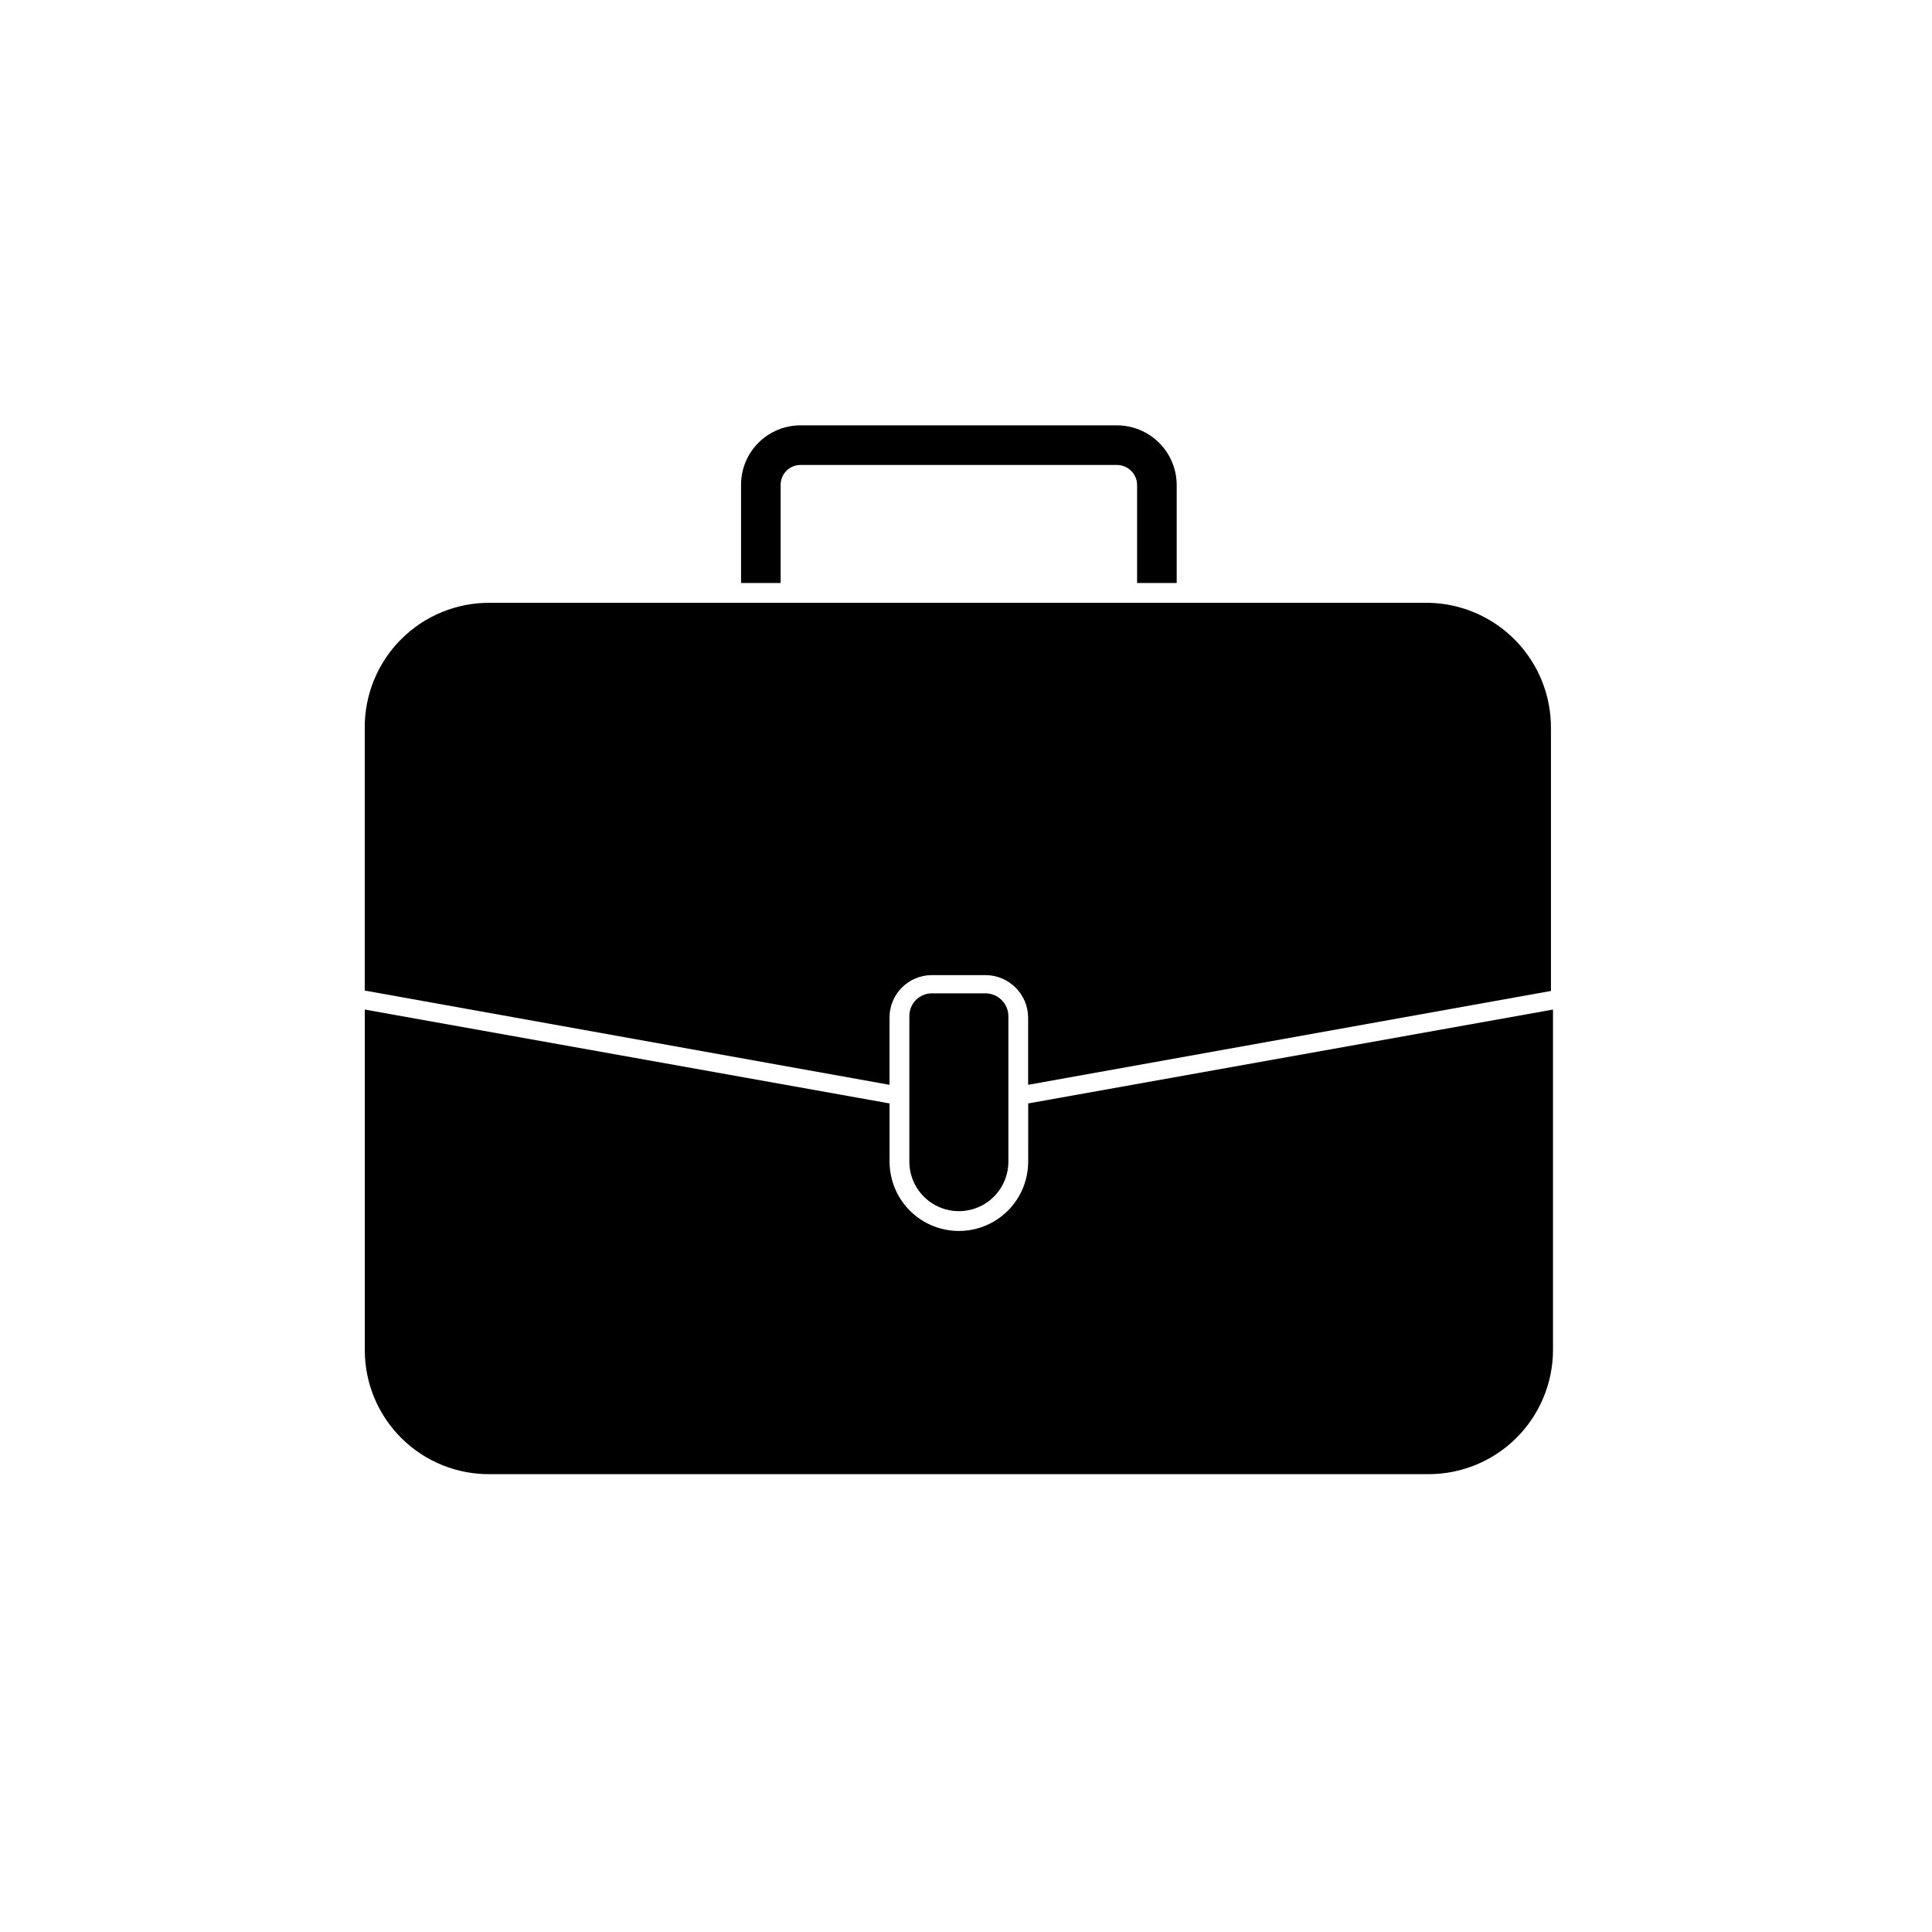
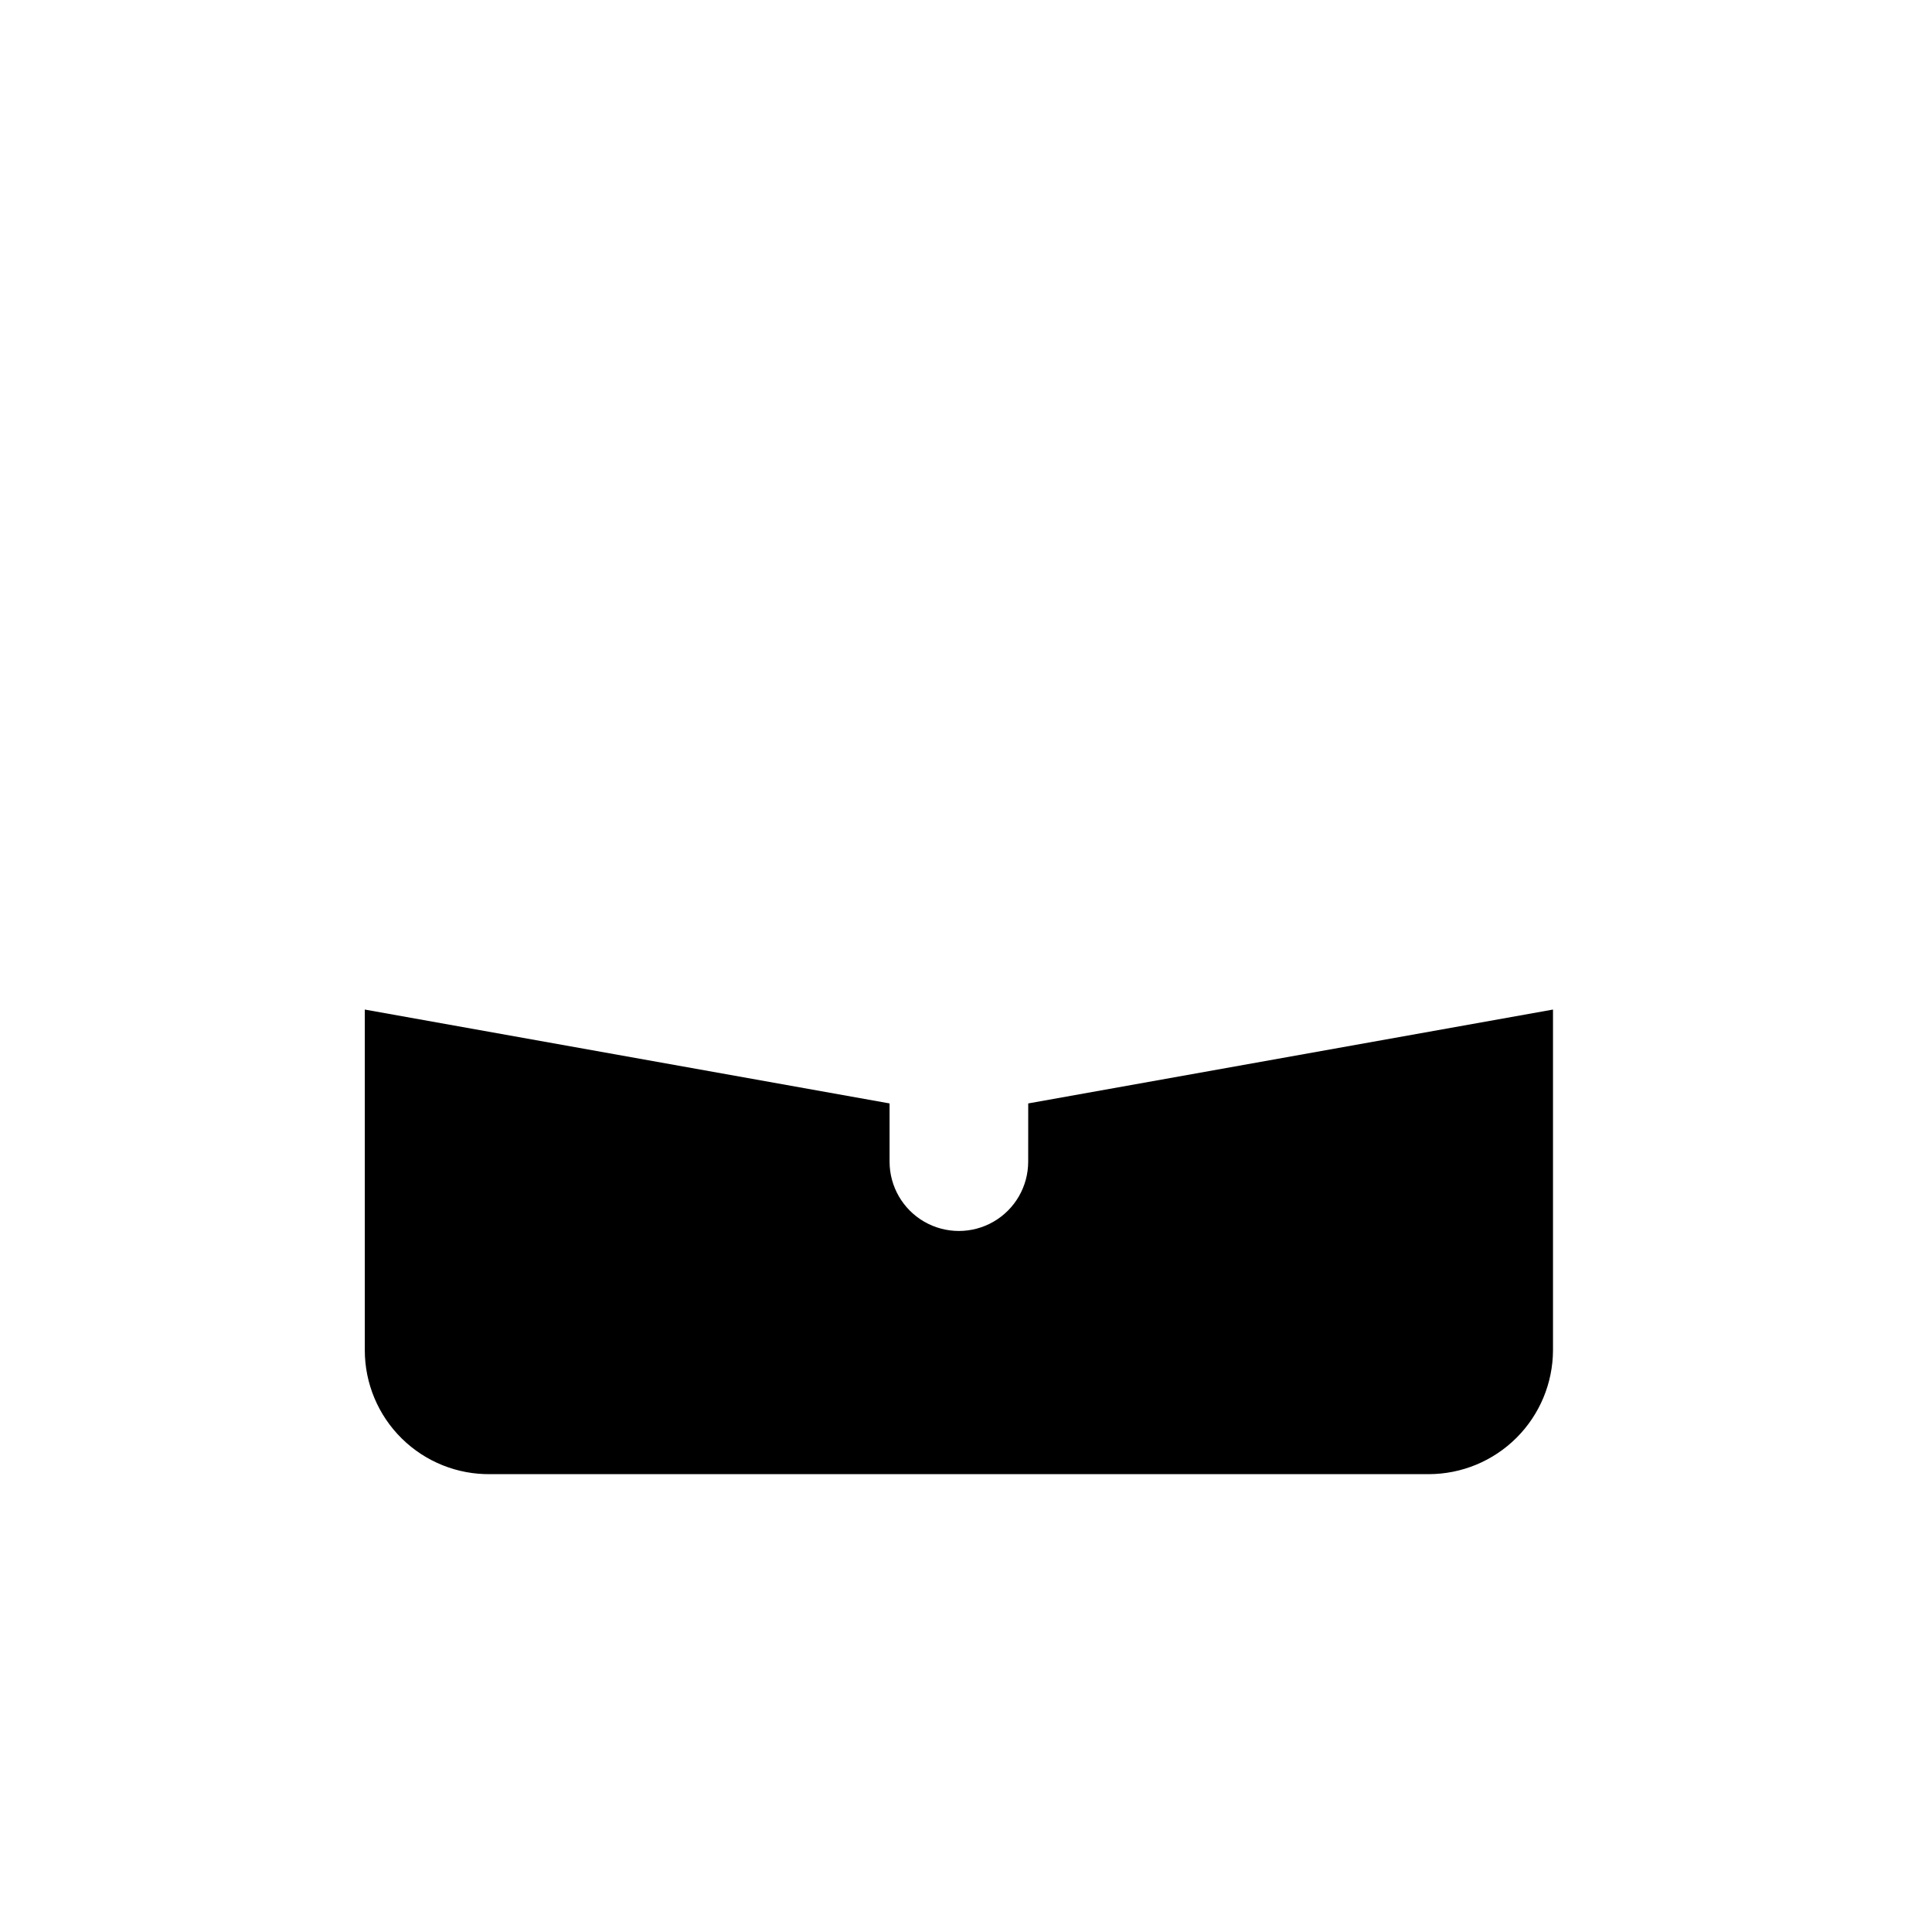
<svg xmlns="http://www.w3.org/2000/svg" fill="#000000" width="800px" height="800px" version="1.1" viewBox="144 144 512 512">
  <g>
-     <path d="m398.11 464.97c3.481 0 6.816-1.383 9.277-3.844 2.461-2.461 3.844-5.797 3.844-9.277v-38.625c-0.059-3.32-2.766-5.981-6.09-5.981h-14.168c-3.305 0-5.984 2.676-5.984 5.981v38.625c0 3.481 1.383 6.816 3.844 9.277 2.461 2.461 5.797 3.844 9.277 3.844z" />
    <path d="m416.48 451.85c0 6.562-3.5 12.629-9.184 15.91-5.684 3.281-12.684 3.281-18.367 0-5.684-3.281-9.184-9.348-9.184-15.91v-15.43l-139.07-24.875v90.266c0 8.805 3.531 17.242 9.809 23.418 6.273 6.176 14.766 9.578 23.57 9.438h248.55c8.723 0 17.09-3.461 23.266-9.617 6.18-6.16 9.664-14.516 9.691-23.238v-90.266l-139.07 24.875z" />
-     <path d="m350.88 272.47c0-2.898 2.348-5.25 5.246-5.25h83.969c2.875 0.059 5.191 2.375 5.246 5.25v26.031h10.496v-26.031c-0.027-4.168-1.695-8.156-4.641-11.102-2.945-2.949-6.934-4.617-11.102-4.644h-83.969c-4.176 0-8.18 1.66-11.133 4.613-2.953 2.953-4.609 6.957-4.609 11.133v26.031h10.496z" />
-     <path d="m522.59 303.75h-248.55c-8.867-0.113-17.41 3.352-23.691 9.613s-9.773 14.789-9.688 23.66v69.484l139.07 24.98v-17.844c0-6.203 5.027-11.23 11.23-11.23h14.168c6.223 0 11.277 5.012 11.336 11.23v17.844l138.55-24.875v-69.59c0.059-8.699-3.312-17.066-9.387-23.297-6.07-6.227-14.348-9.812-23.043-9.977z" />
  </g>
</svg>